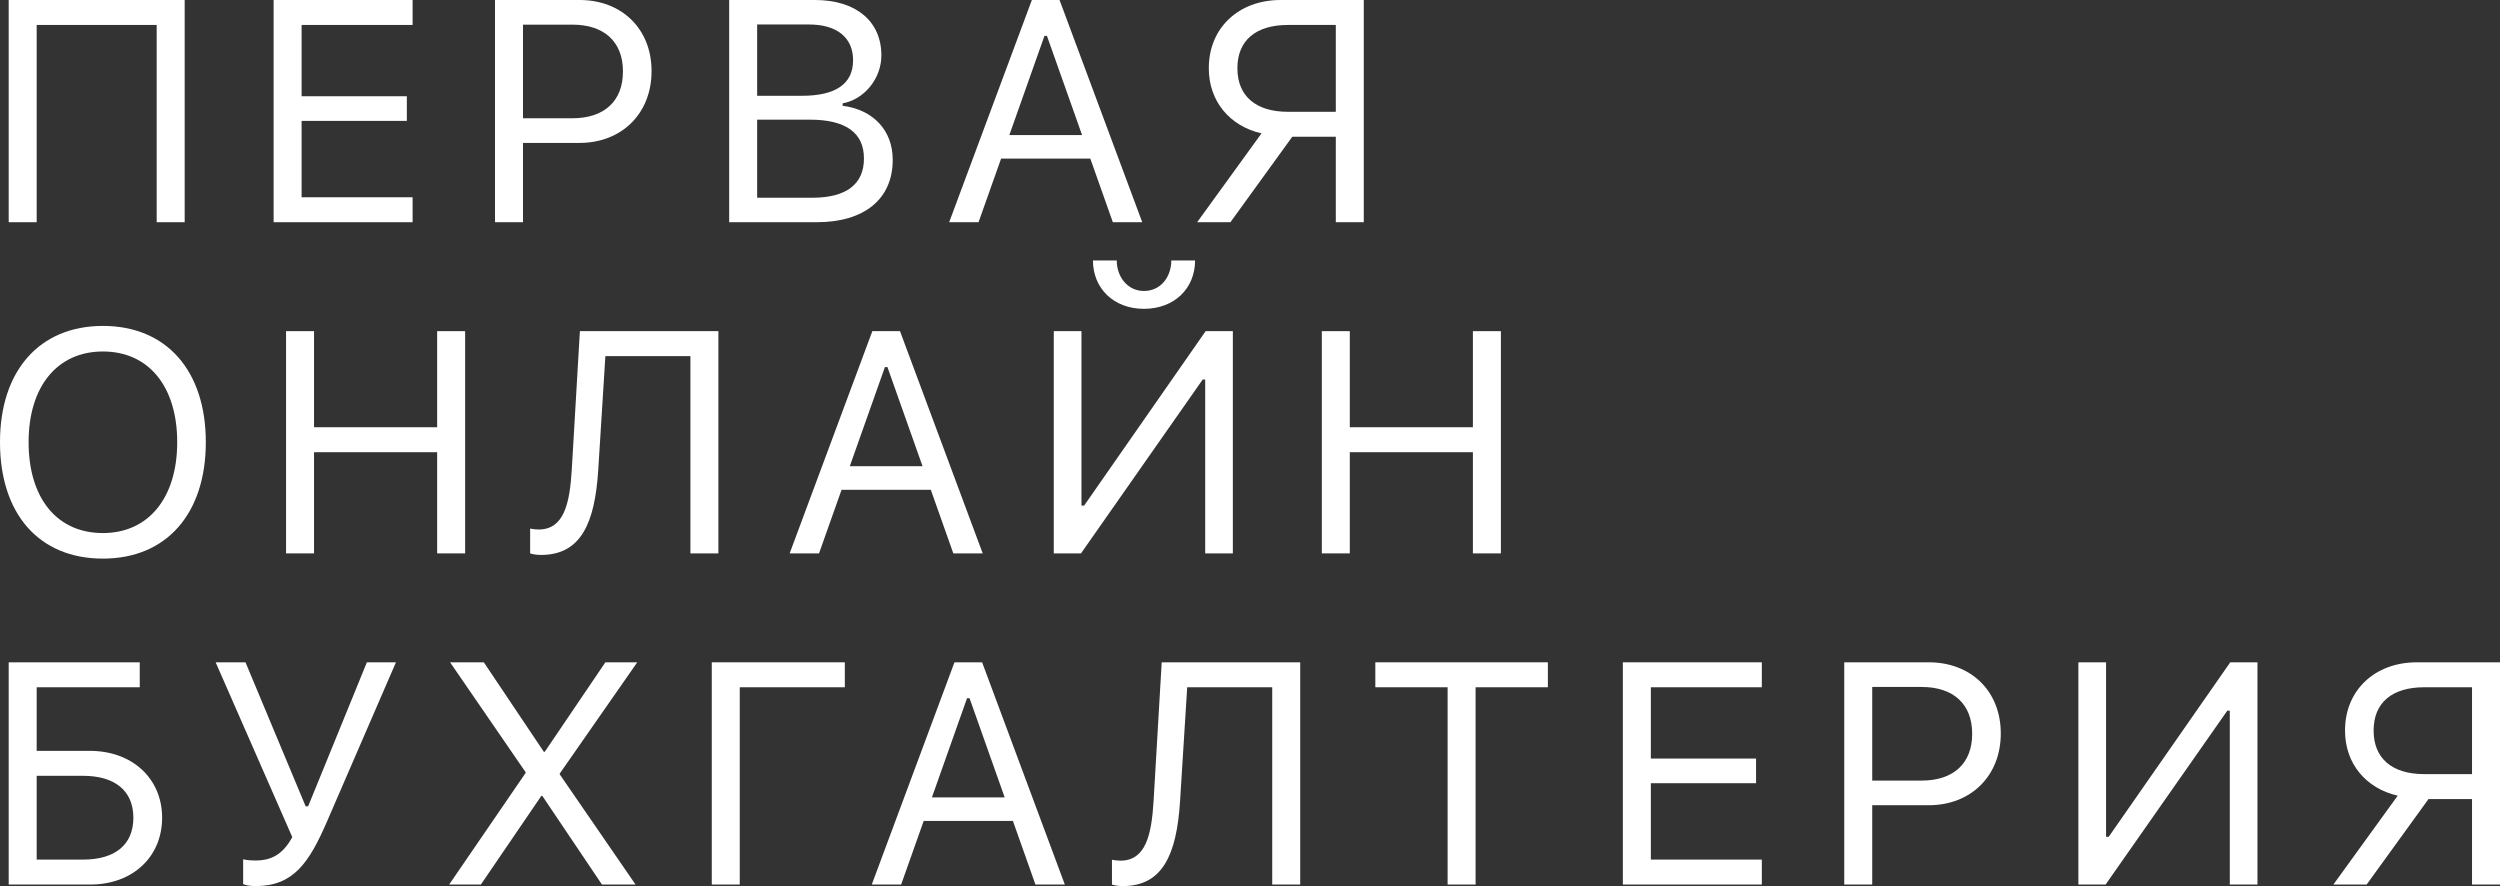
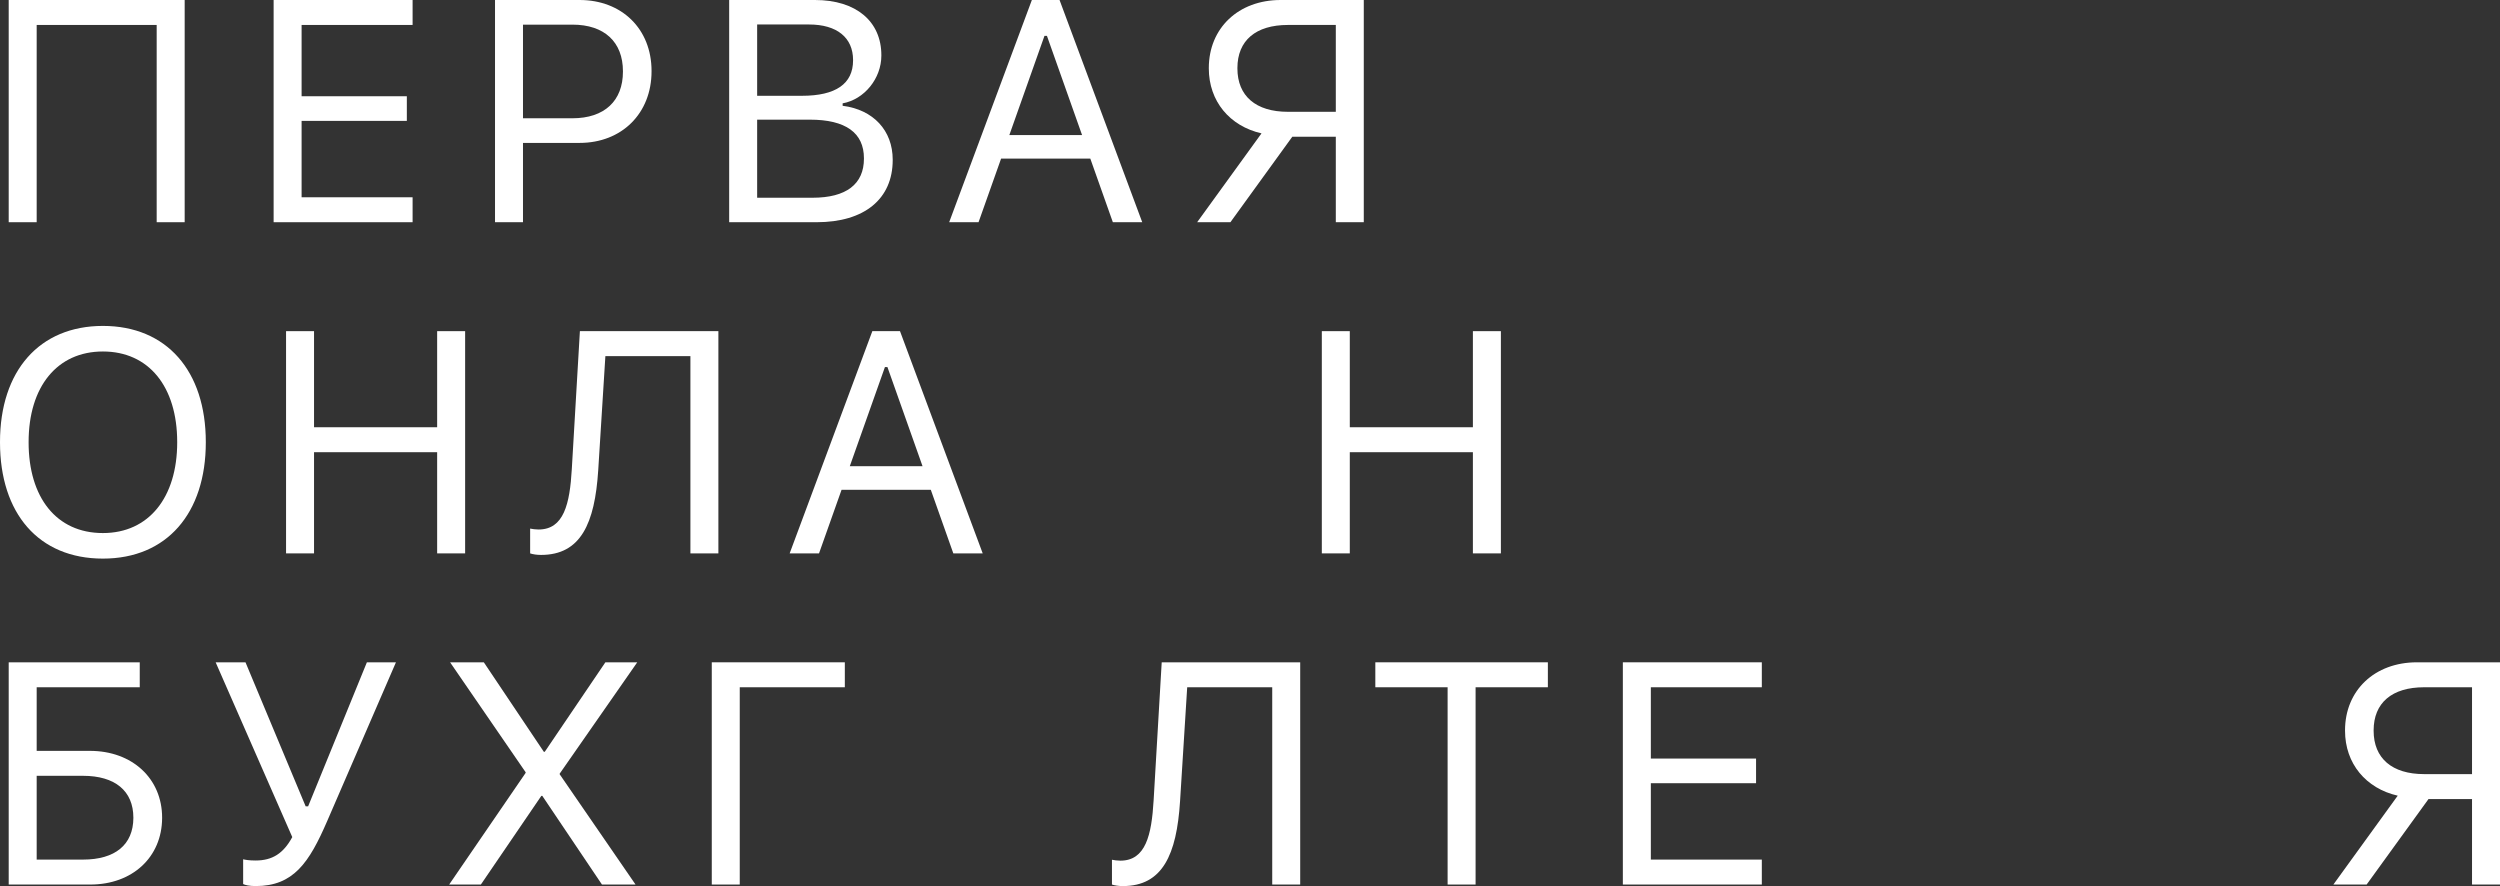
<svg xmlns="http://www.w3.org/2000/svg" width="158" height="56" viewBox="0 0 158 56" fill="none">
  <rect x="0" y="0" width="158" height="56" fill="#333333" stroke="none" />
  <path d="M158 55.903H156.232V50.501H153.481L149.571 55.903H147.469L151.536 50.287C149.532 49.83 148.206 48.263 148.206 46.18V46.16C148.206 43.63 150.082 41.858 152.744 41.858H158V55.903ZM156.232 48.924V43.435H153.206C151.172 43.435 150.013 44.418 150.013 46.16V46.18C150.013 47.932 151.182 48.924 153.206 48.924H156.232Z" fill="white" />
-   <path d="M131.354 55.903V41.858H133.103V52.886H133.27L140.952 41.858H142.672V55.903H140.923V44.914H140.766L133.074 55.903H131.354Z" fill="white" />
-   <path d="M116.556 55.903V41.858H121.901C124.563 41.858 126.449 43.678 126.449 46.345V46.365C126.449 49.031 124.563 50.89 121.901 50.89H118.325V55.903H116.556ZM121.449 43.416H118.325V49.333H121.449C123.472 49.333 124.641 48.233 124.641 46.384V46.365C124.641 44.515 123.472 43.416 121.449 43.416Z" fill="white" />
  <path d="M102.564 55.903V41.858H111.347V43.435H104.333V47.941H110.983V49.499H104.333V54.326H111.347V55.903H102.564Z" fill="white" />
  <path d="M91.489 55.903V43.435H86.921V41.858H97.825V43.435H93.257V55.903H91.489Z" fill="white" />
  <path d="M70.964 56C70.699 56 70.443 55.961 70.276 55.903V54.336C70.384 54.365 70.65 54.394 70.807 54.394C72.408 54.394 72.781 52.779 72.909 50.579L73.42 41.858H82.173V55.903H80.405V43.435H75.031L74.579 50.647C74.363 54.024 73.469 56 70.964 56Z" fill="white" />
-   <path d="M55.096 55.903L60.322 41.858H62.07L67.297 55.903H65.44L64.016 51.883H58.377L56.952 55.903H55.096ZM61.117 44.126L58.897 50.394H63.495L61.275 44.126H61.117Z" fill="white" />
  <path d="M46.752 55.903H44.984V41.858H53.393V43.435H46.752V55.903Z" fill="white" />
  <path d="M28.387 55.903L33.221 48.846V48.807L28.446 41.858H30.578L34.37 47.513H34.429L38.26 41.858H40.274L35.372 48.895V48.934L40.166 55.903H38.044L34.272 50.297H34.213L30.391 55.903H28.387Z" fill="white" />
  <path d="M16.153 56C15.761 56 15.485 55.932 15.367 55.873V54.306C15.485 54.336 15.731 54.384 16.153 54.384C17.214 54.384 17.912 53.937 18.472 52.905L13.629 41.858H15.515L19.317 50.959H19.474L23.187 41.858H25.024L20.682 51.883C19.533 54.54 18.541 56 16.153 56Z" fill="white" />
  <path d="M0.55 55.903V41.858H8.832V43.435H2.318V47.455H5.688C8.35 47.455 10.246 49.197 10.246 51.679V51.698C10.236 54.18 8.36 55.903 5.708 55.903H0.55ZM2.318 54.326H5.246C7.27 54.326 8.419 53.392 8.429 51.698V51.679C8.429 49.985 7.27 49.031 5.246 49.031H2.318V54.326Z" fill="white" />
  <path d="M83.539 34.974V20.929H85.307V27.002H93.087V20.929H94.856V34.974H93.087V28.579H85.307V34.974H83.539Z" fill="white" />
-   <path d="M72.297 19.518C70.362 19.518 69.075 18.204 69.075 16.462H70.578C70.578 17.464 71.236 18.389 72.297 18.389C73.388 18.389 74.026 17.464 74.026 16.462H75.529C75.529 18.204 74.242 19.518 72.297 19.518ZM66.599 34.974V20.929H68.348V31.956H68.515L76.197 20.929H77.916V34.974H76.168V23.985H76.011L68.319 34.974H66.599Z" fill="white" />
  <path d="M49.906 34.974L55.132 20.929H56.88L62.107 34.974H60.25L58.826 30.954H53.187L51.762 34.974H49.906ZM55.928 23.197L53.707 29.465H58.305L56.085 23.197H55.928Z" fill="white" />
  <path d="M34.193 35.071C33.928 35.071 33.672 35.032 33.505 34.974V33.407C33.613 33.436 33.879 33.465 34.036 33.465C35.637 33.465 36.011 31.849 36.138 29.65L36.649 20.929H45.402V34.974H43.634V22.506H38.26L37.808 29.718C37.592 33.095 36.698 35.071 34.193 35.071Z" fill="white" />
  <path d="M18.079 34.974V20.929H19.847V27.002H27.628V20.929H29.396V34.974H27.628V28.579H19.847V34.974H18.079Z" fill="white" />
  <path d="M6.503 35.304C2.436 35.304 0 32.443 0 27.956V27.937C0 23.43 2.495 20.598 6.503 20.598C10.531 20.598 13.007 23.44 13.007 27.937V27.956C13.007 32.433 10.551 35.304 6.503 35.304ZM6.503 33.689C9.411 33.689 11.199 31.431 11.199 27.956V27.937C11.199 24.433 9.401 22.214 6.503 22.214C3.615 22.214 1.808 24.433 1.808 27.937V27.956C1.808 31.431 3.556 33.689 6.503 33.689Z" fill="white" />
  <path d="M86.191 14.044H84.423V8.643H81.672L77.762 14.044H75.66L79.727 8.429C77.723 7.971 76.397 6.404 76.397 4.321V4.302C76.397 1.771 78.273 0 80.935 0H86.191V14.044ZM84.423 7.066V1.577H81.397C79.364 1.577 78.204 2.56 78.204 4.302V4.321C78.204 6.073 79.373 7.066 81.397 7.066H84.423Z" fill="white" />
  <path d="M59.988 14.044L65.214 0H66.963L72.189 14.044H70.332L68.908 10.025H63.269L61.844 14.044H59.988ZM66.01 2.268L63.79 8.536H68.387L66.167 2.268H66.01Z" fill="white" />
-   <path d="M46.084 14.044V0H51.507C54.11 0 55.702 1.353 55.702 3.494V3.514C55.702 4.964 54.621 6.287 53.255 6.531V6.686C55.191 6.93 56.419 8.244 56.419 10.093V10.112C56.419 12.575 54.631 14.044 51.615 14.044H46.084ZM51.133 1.548H47.852V6.054H50.682C52.823 6.054 53.914 5.295 53.914 3.815V3.796C53.914 2.375 52.892 1.548 51.133 1.548ZM51.183 7.562H47.852V12.497H51.35C53.481 12.497 54.601 11.64 54.601 10.025V10.005C54.601 8.39 53.442 7.562 51.183 7.562Z" fill="white" />
+   <path d="M46.084 14.044V0H51.507C54.11 0 55.702 1.353 55.702 3.494V3.514C55.702 4.964 54.621 6.287 53.255 6.531V6.686C55.191 6.93 56.419 8.244 56.419 10.093V10.112C56.419 12.575 54.631 14.044 51.615 14.044H46.084M51.133 1.548H47.852V6.054H50.682C52.823 6.054 53.914 5.295 53.914 3.815V3.796C53.914 2.375 52.892 1.548 51.133 1.548ZM51.183 7.562H47.852V12.497H51.35C53.481 12.497 54.601 11.64 54.601 10.025V10.005C54.601 8.39 53.442 7.562 51.183 7.562Z" fill="white" />
  <path d="M31.285 14.044V0H36.629C39.292 0 41.178 1.82 41.178 4.487V4.506C41.178 7.173 39.292 9.032 36.629 9.032H33.053V14.044H31.285ZM36.178 1.557H33.053V7.475H36.178C38.201 7.475 39.37 6.375 39.37 4.526V4.506C39.37 2.657 38.201 1.557 36.178 1.557Z" fill="white" />
  <path d="M17.293 14.044V0H26.076V1.577H19.061V6.083H25.712V7.64H19.061V12.468H26.076V14.044H17.293Z" fill="white" />
  <path d="M11.671 14.044H9.902V1.577H2.318V14.044H0.55V0H11.671V14.044Z" fill="white" />
</svg>